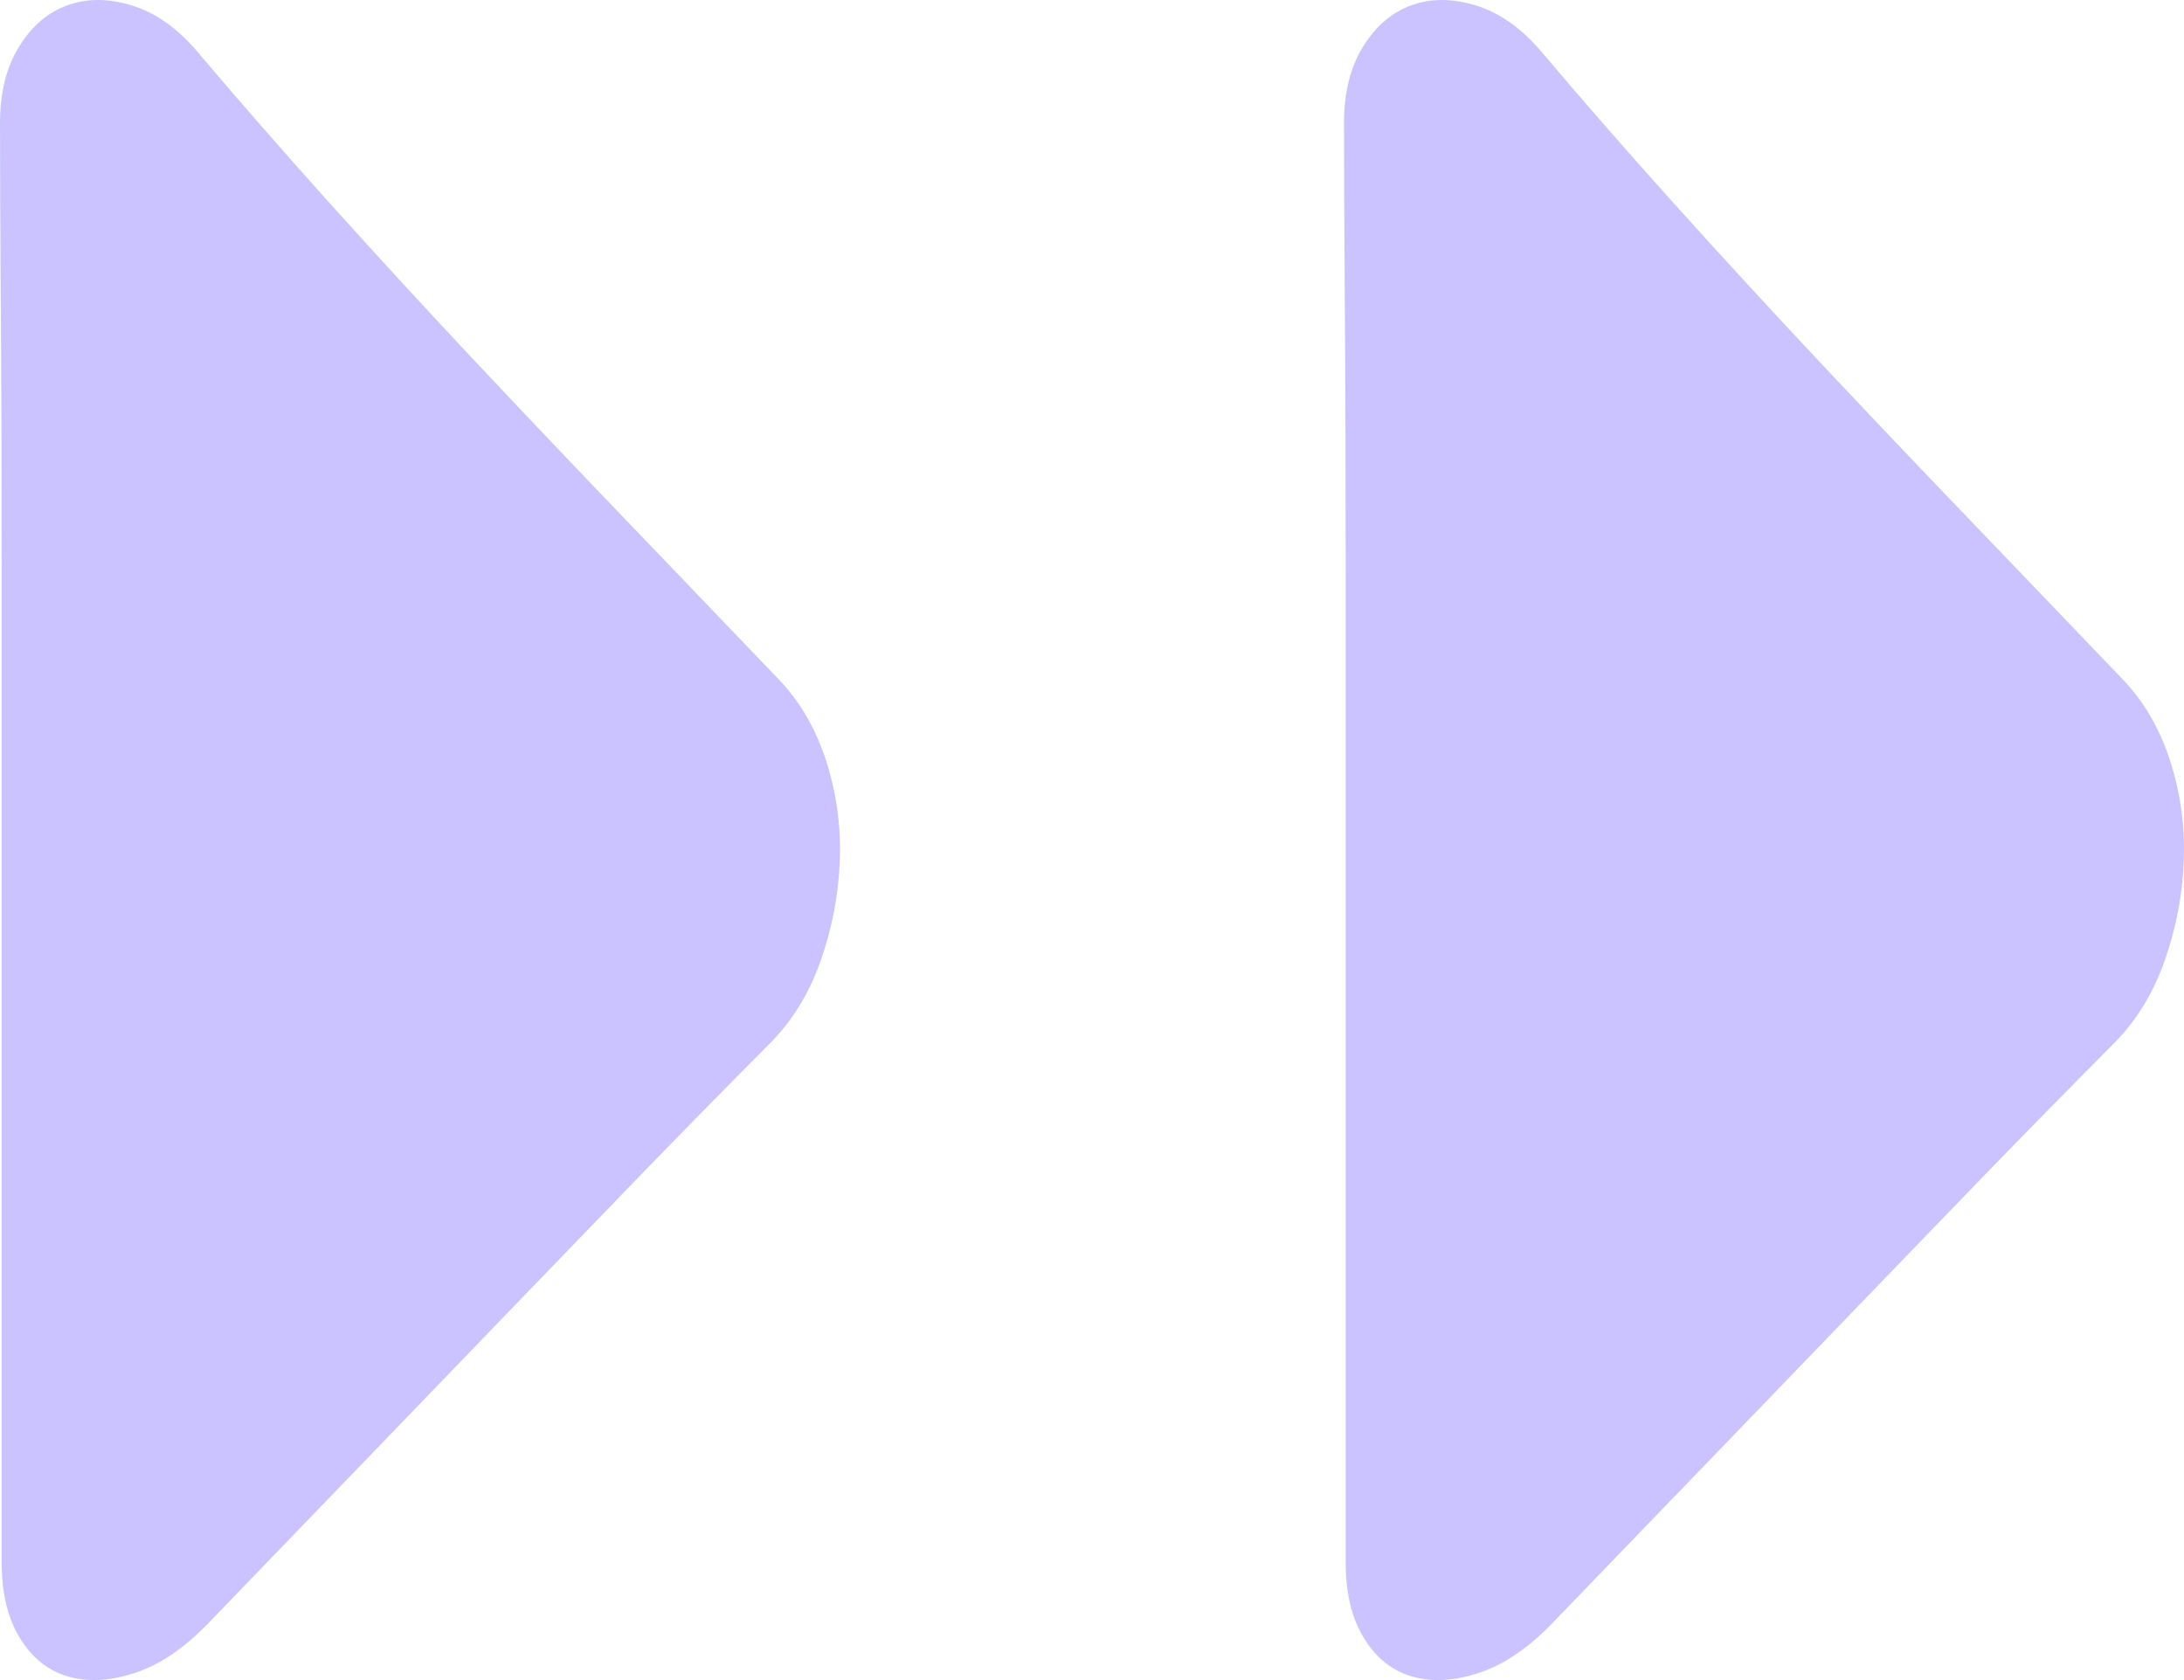
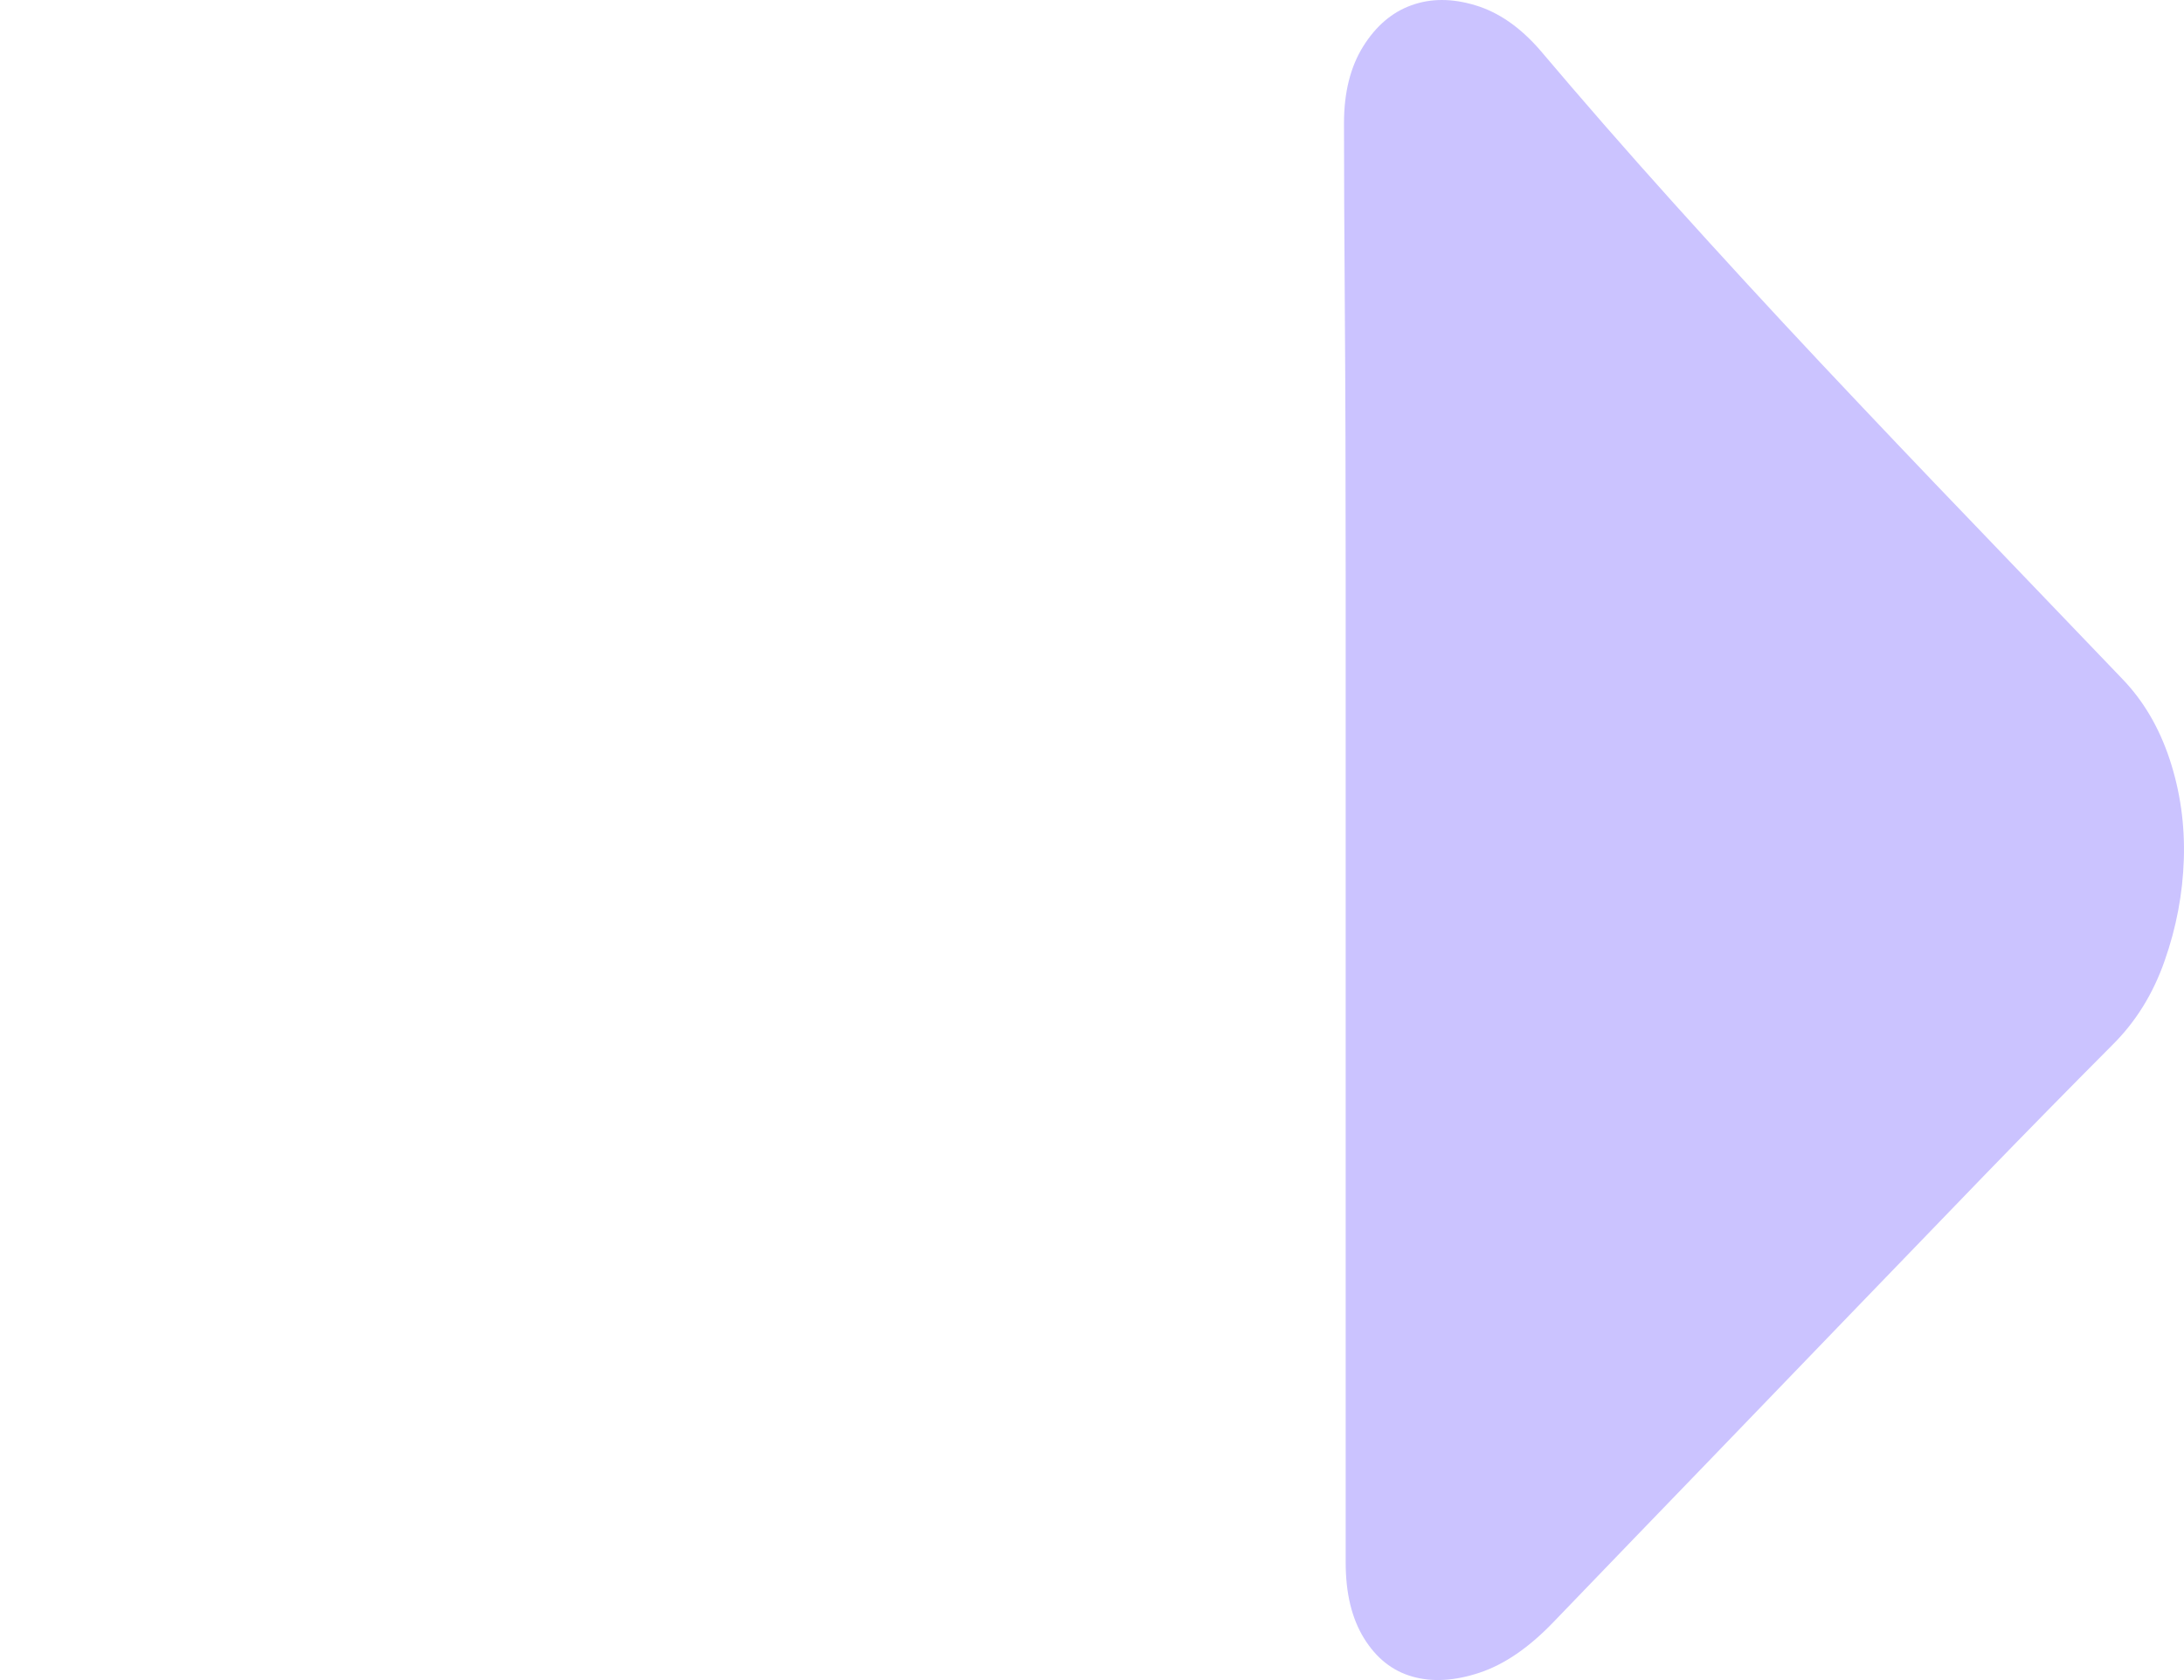
<svg xmlns="http://www.w3.org/2000/svg" width="26" height="20" viewBox="0 0 26 20" fill="none">
  <g id="Group 223">
-     <path id="Vector" d="M0.02 18.601L0.02 16.775L0.02 13.9L0.02 10.41L0.02 6.85C0.02 5.71 0.017 4.66 0.01 3.702C0.003 2.744 1.63881e-06 1.998 1.68727e-06 1.466C1.7205e-06 1.101 0.076 0.797 0.228 0.553C0.379 0.31 0.571 0.146 0.802 0.063C1.033 -0.021 1.287 -0.021 1.564 0.063C1.841 0.146 2.099 0.325 2.336 0.599C2.825 1.177 3.353 1.782 3.92 2.413C4.488 3.044 5.072 3.679 5.672 4.318C6.273 4.957 6.88 5.596 7.494 6.234C8.107 6.873 8.698 7.489 9.266 8.082C9.516 8.341 9.704 8.66 9.83 9.041C9.955 9.421 10.011 9.816 9.998 10.227C9.985 10.638 9.909 11.041 9.77 11.436C9.632 11.832 9.424 12.166 9.147 12.44C8.632 12.957 8.121 13.478 7.612 14.003C7.104 14.528 6.583 15.068 6.048 15.623C5.514 16.178 4.953 16.76 4.366 17.368C3.778 17.977 3.155 18.623 2.495 19.308C2.204 19.612 1.911 19.814 1.614 19.912C1.317 20.011 1.049 20.026 0.812 19.958C0.574 19.89 0.383 19.737 0.238 19.502C0.092 19.266 0.02 18.965 0.02 18.601Z" fill="#CBC3FF" />
    <path id="Vector_2" d="M16.02 18.601L16.02 16.775L16.02 13.9L16.02 10.41L16.02 6.85C16.02 5.71 16.017 4.66 16.01 3.702C16.003 2.744 16 1.998 16 1.466C16 1.101 16.076 0.797 16.228 0.553C16.38 0.31 16.571 0.146 16.802 0.063C17.033 -0.021 17.287 -0.021 17.564 0.063C17.841 0.146 18.099 0.325 18.336 0.599C18.825 1.177 19.352 1.782 19.92 2.413C20.488 3.044 21.072 3.679 21.672 4.318C22.273 4.957 22.88 5.596 23.494 6.234C24.107 6.873 24.698 7.489 25.266 8.082C25.516 8.341 25.704 8.66 25.83 9.041C25.955 9.421 26.011 9.816 25.998 10.227C25.985 10.638 25.909 11.041 25.77 11.436C25.632 11.832 25.424 12.166 25.147 12.44C24.632 12.957 24.121 13.478 23.612 14.003C23.104 14.528 22.583 15.068 22.048 15.623C21.514 16.178 20.953 16.76 20.366 17.368C19.778 17.977 19.154 18.623 18.495 19.308C18.204 19.612 17.91 19.814 17.614 19.912C17.317 20.011 17.049 20.026 16.812 19.958C16.574 19.89 16.383 19.737 16.238 19.502C16.092 19.266 16.02 18.965 16.02 18.601Z" fill="#CBC3FF" />
  </g>
</svg>